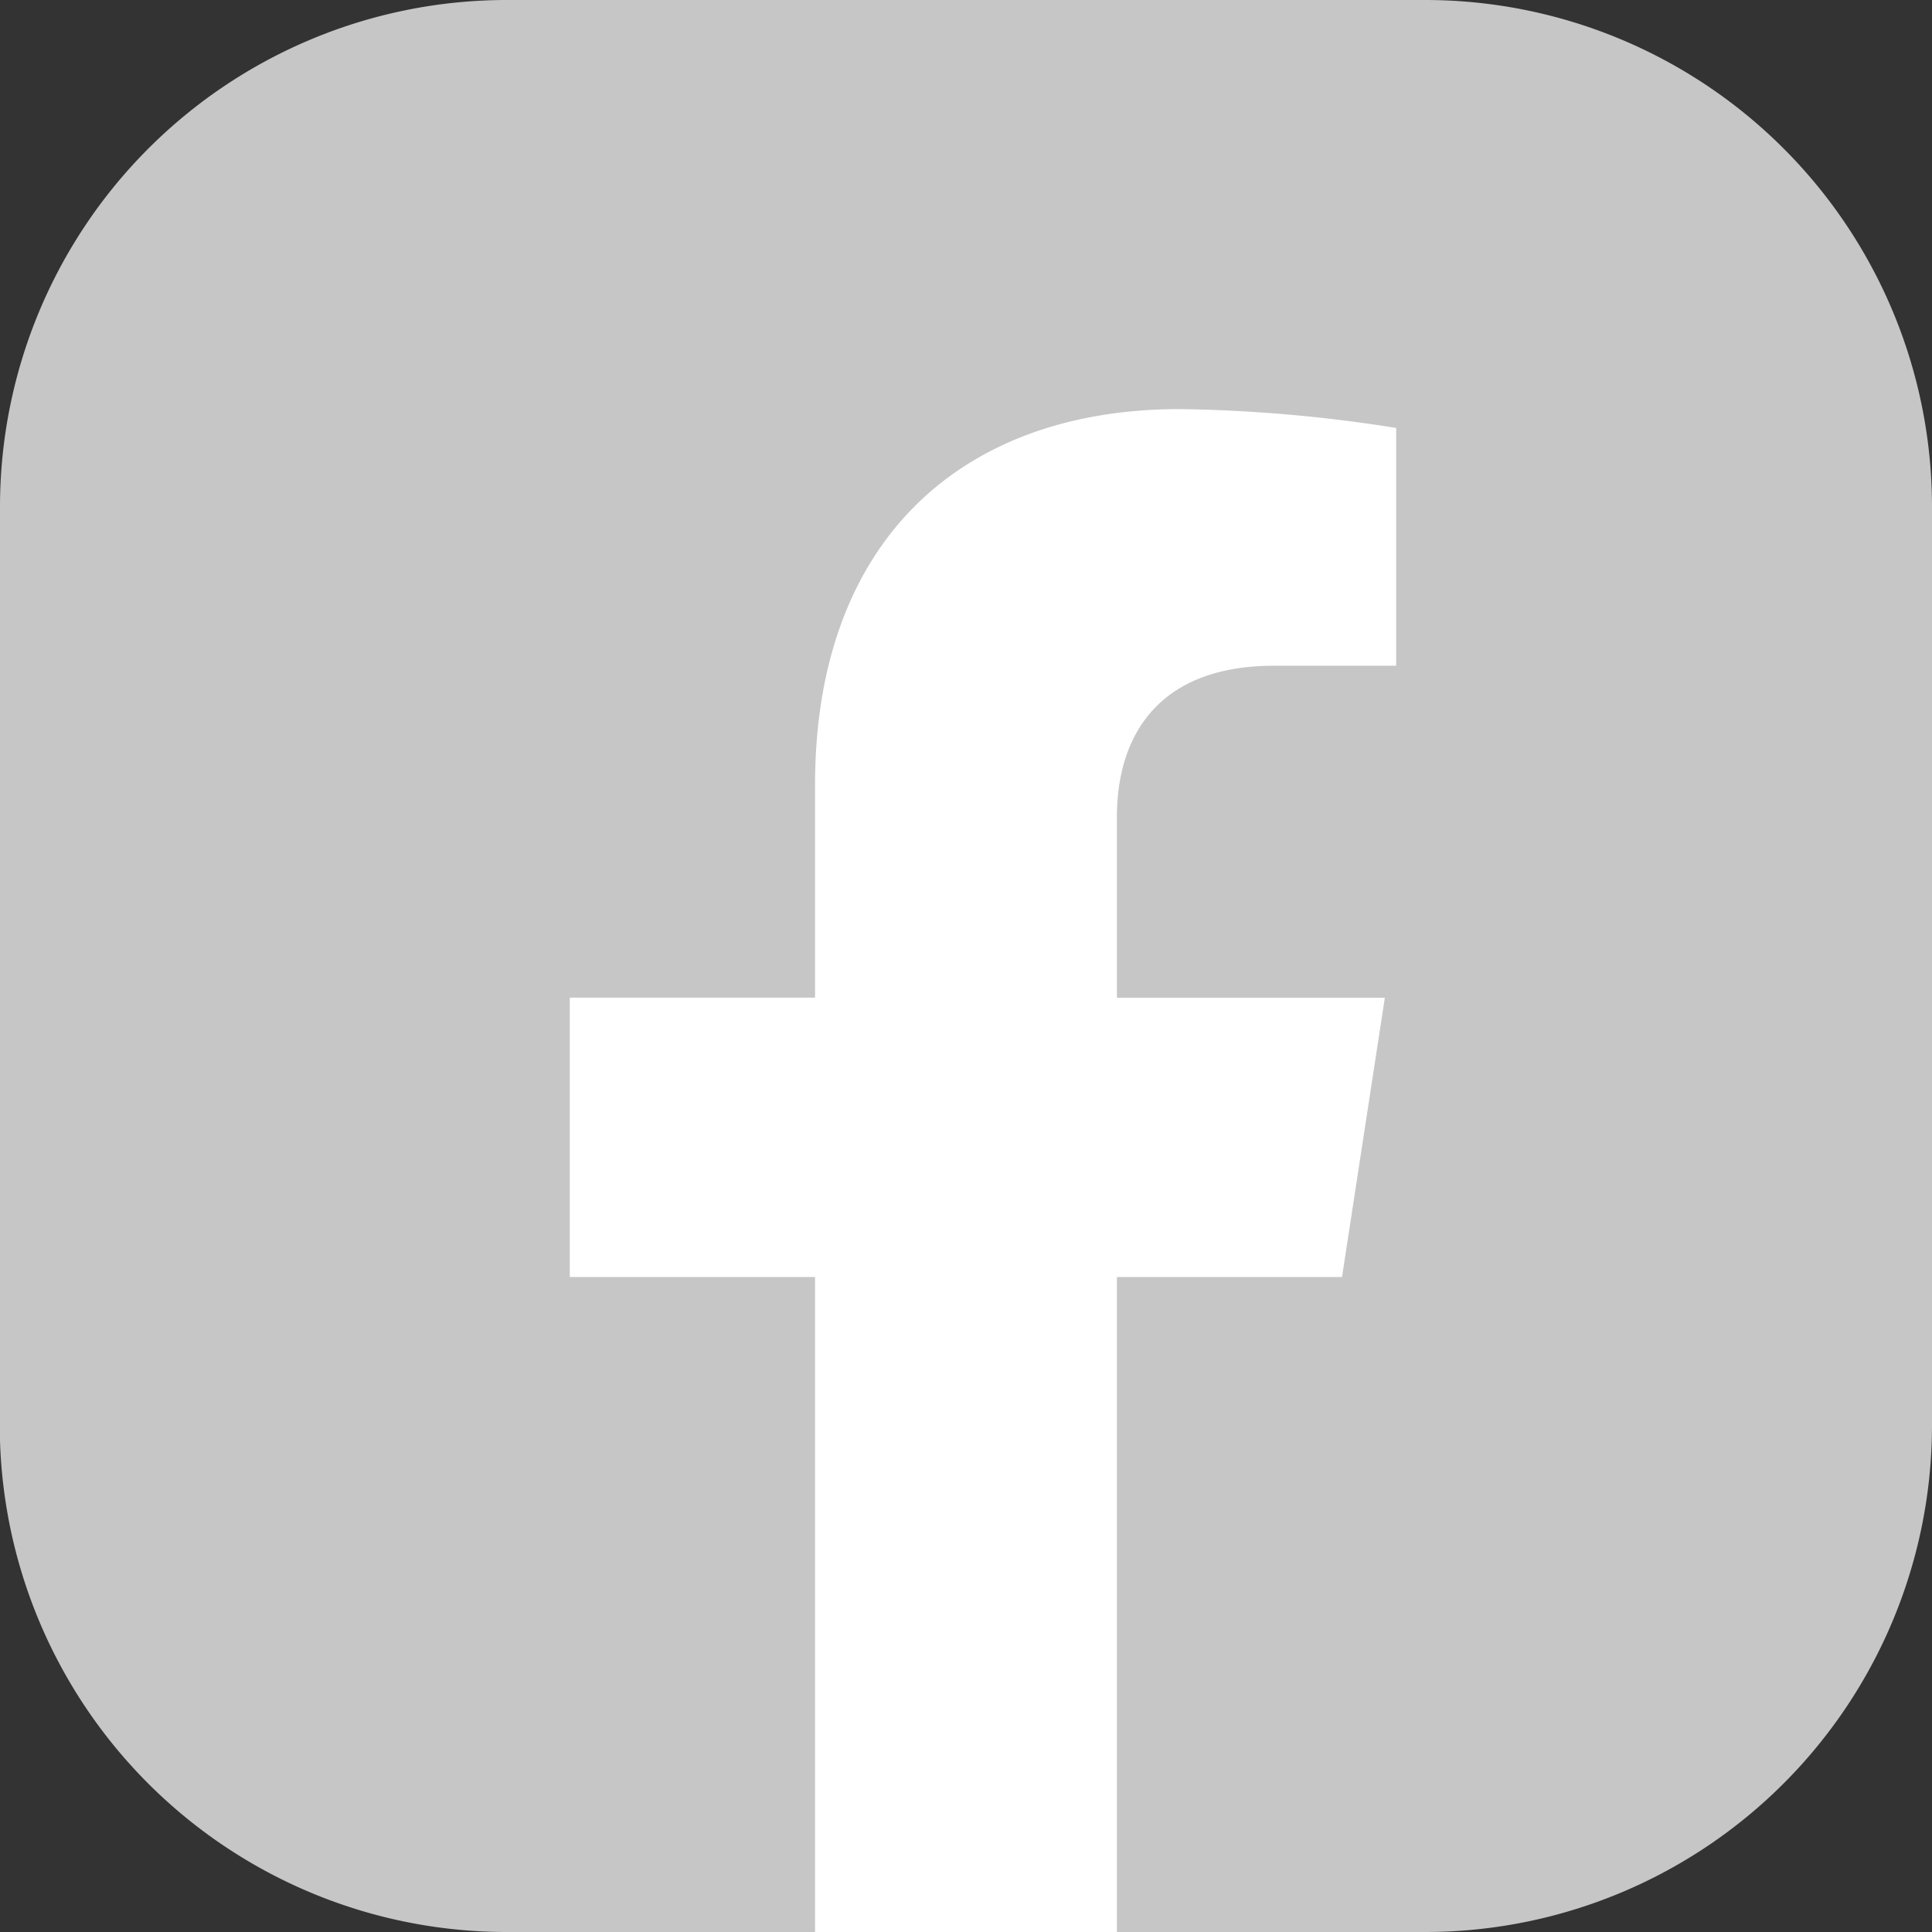
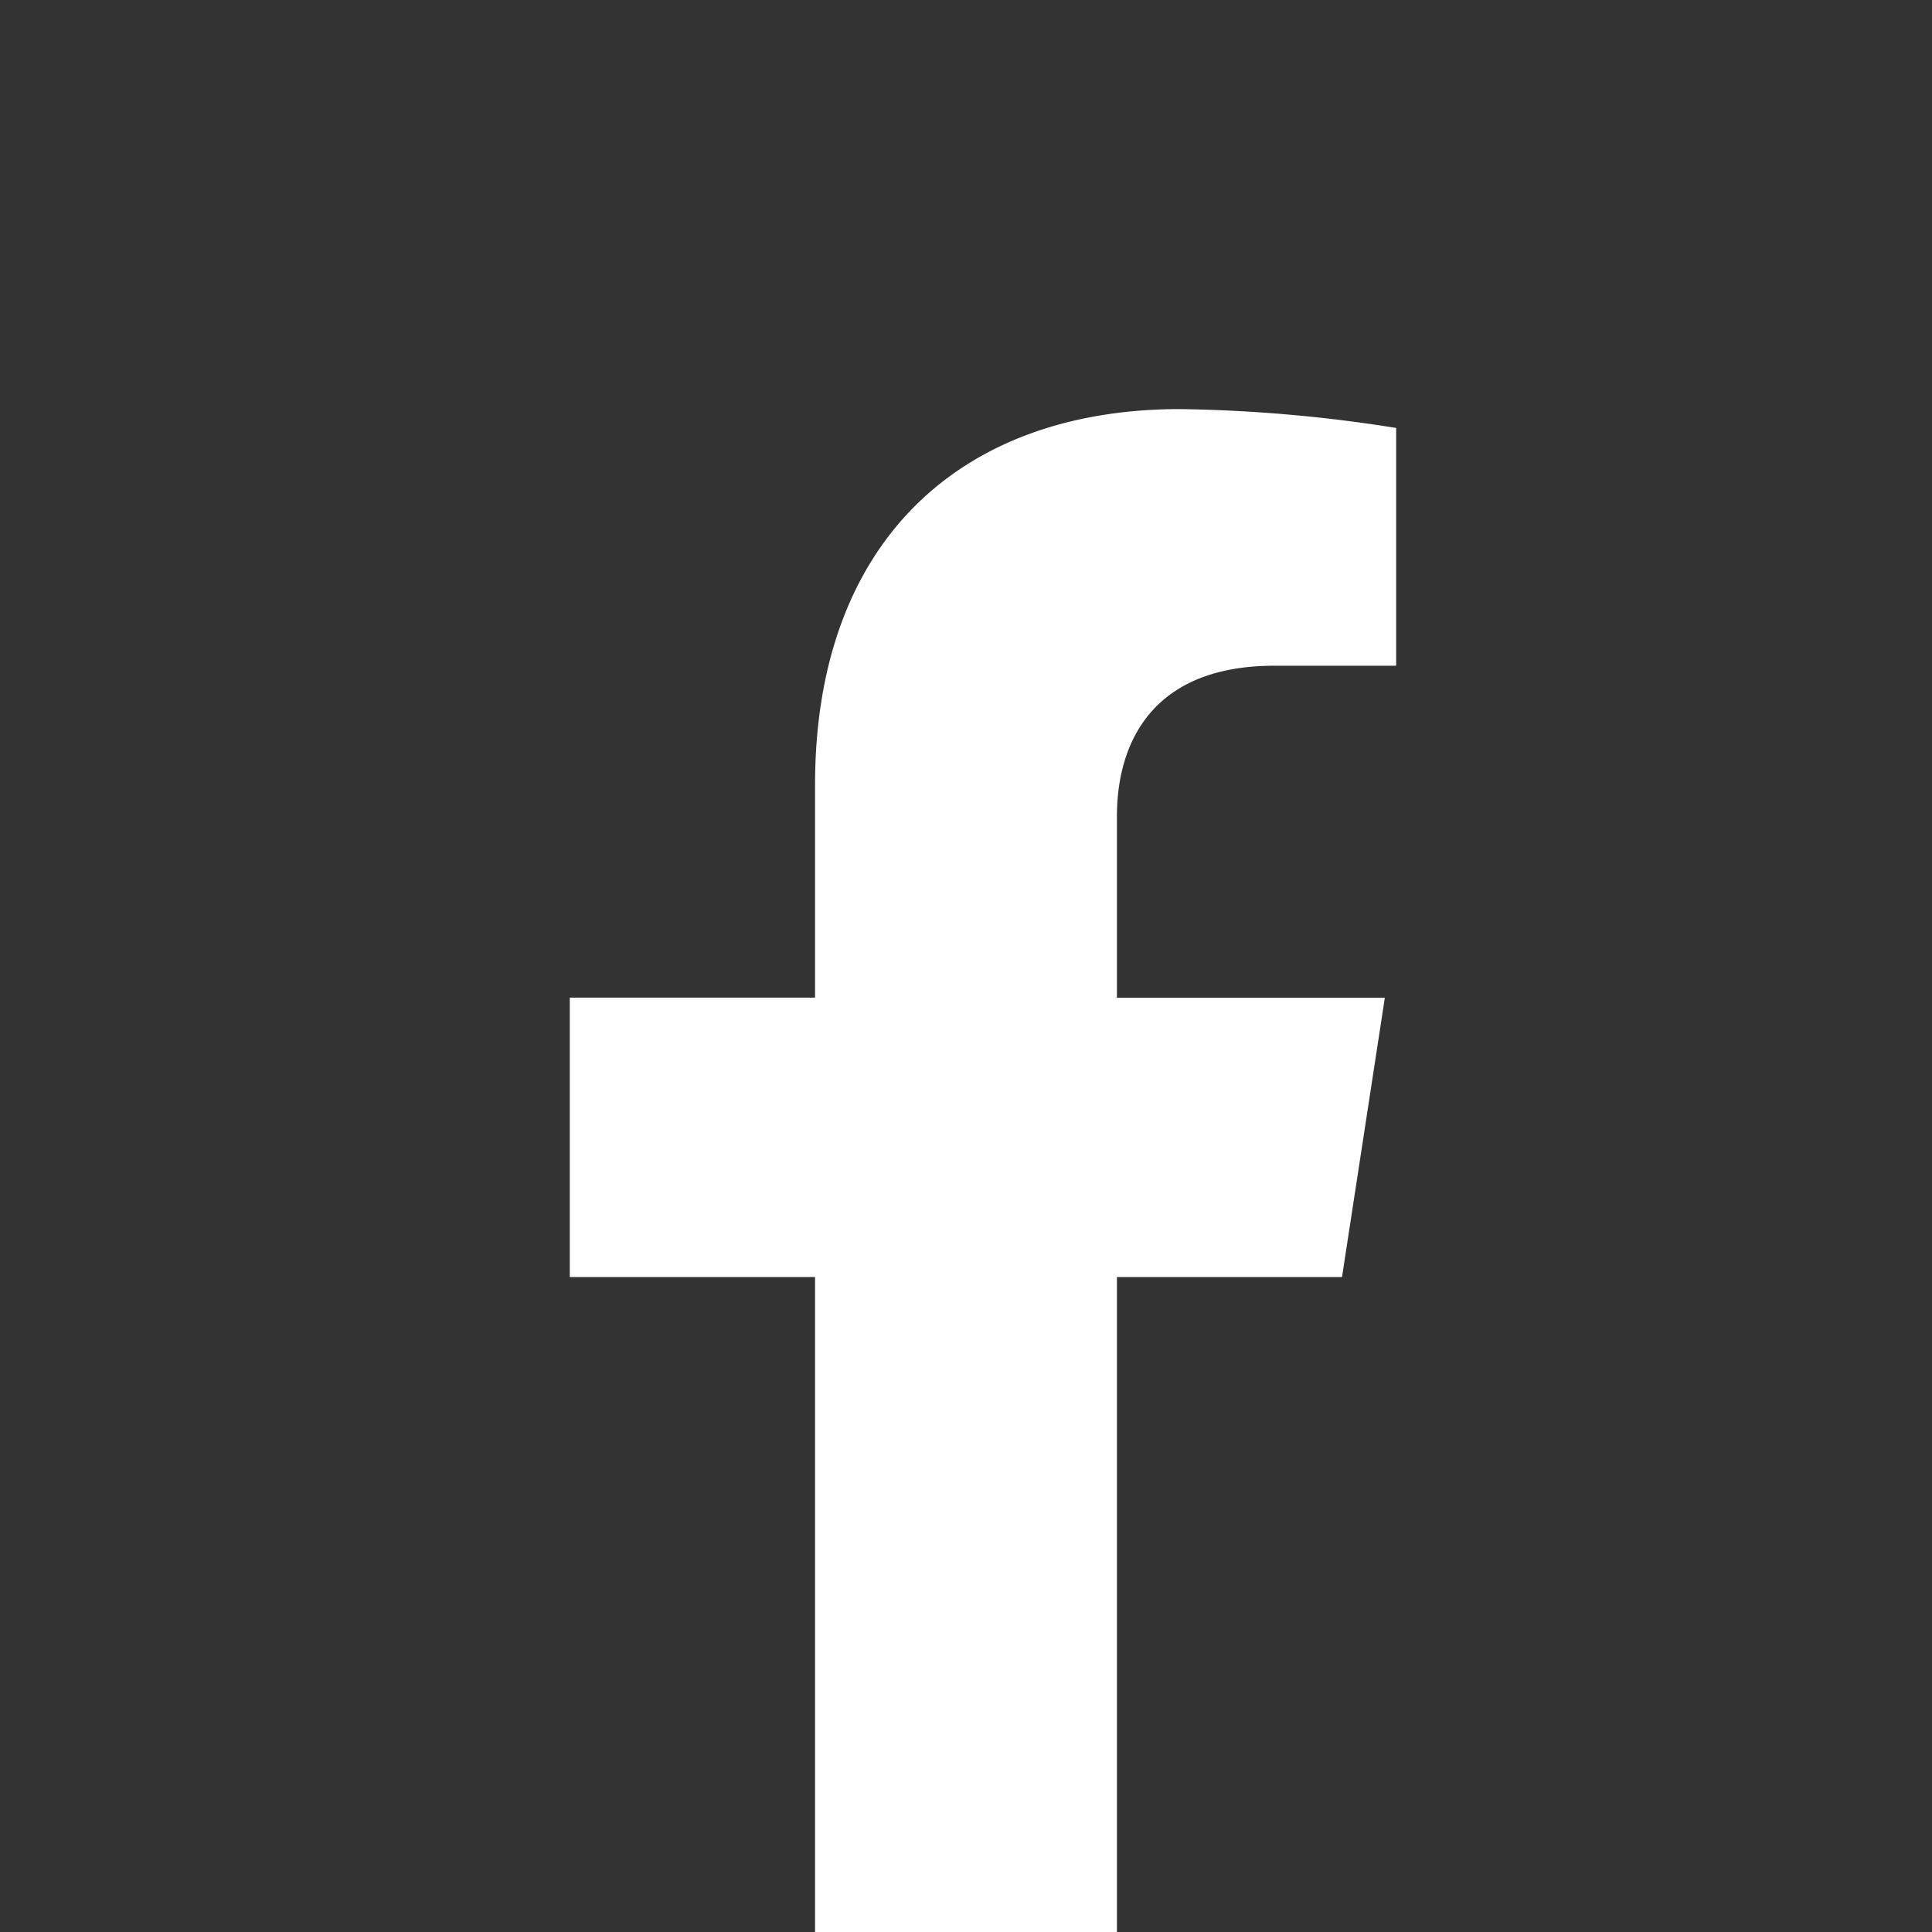
<svg xmlns="http://www.w3.org/2000/svg" width="83.566" height="83.567" viewBox="0 0 83.566 83.567">
  <rect x="0" y="0" width="83.566" height="83.567" fill="#333333" stroke="none" />
  <g id="Group_454" data-name="Group 454" transform="translate(-834.428 -1343.6)">
-     <path id="Path_199" data-name="Path 199" d="M834.428,624.771V584.924a21.924,21.924,0,0,1,21.859-21.86h39.848a21.924,21.924,0,0,1,21.859,21.86v39.847a21.924,21.924,0,0,1-21.859,21.859h-13.4l-7.015-1.709-6.043,1.709h-13.4a21.924,21.924,0,0,1-21.859-21.859" transform="translate(0 780.536)" fill="#c6c6c6" />
    <path id="Path_200" data-name="Path 200" d="M892.475,618.3l1.852-12.078H882.739v-7.838c0-3.3,1.619-6.525,6.809-6.525h5.269V581.575a64.264,64.264,0,0,0-9.353-.816c-9.544,0-15.782,5.784-15.782,16.256v9.2H859.073V618.3h10.609v28.333h13.057V618.3Z" transform="translate(0 780.536)" fill="#fff" />
  </g>
</svg>